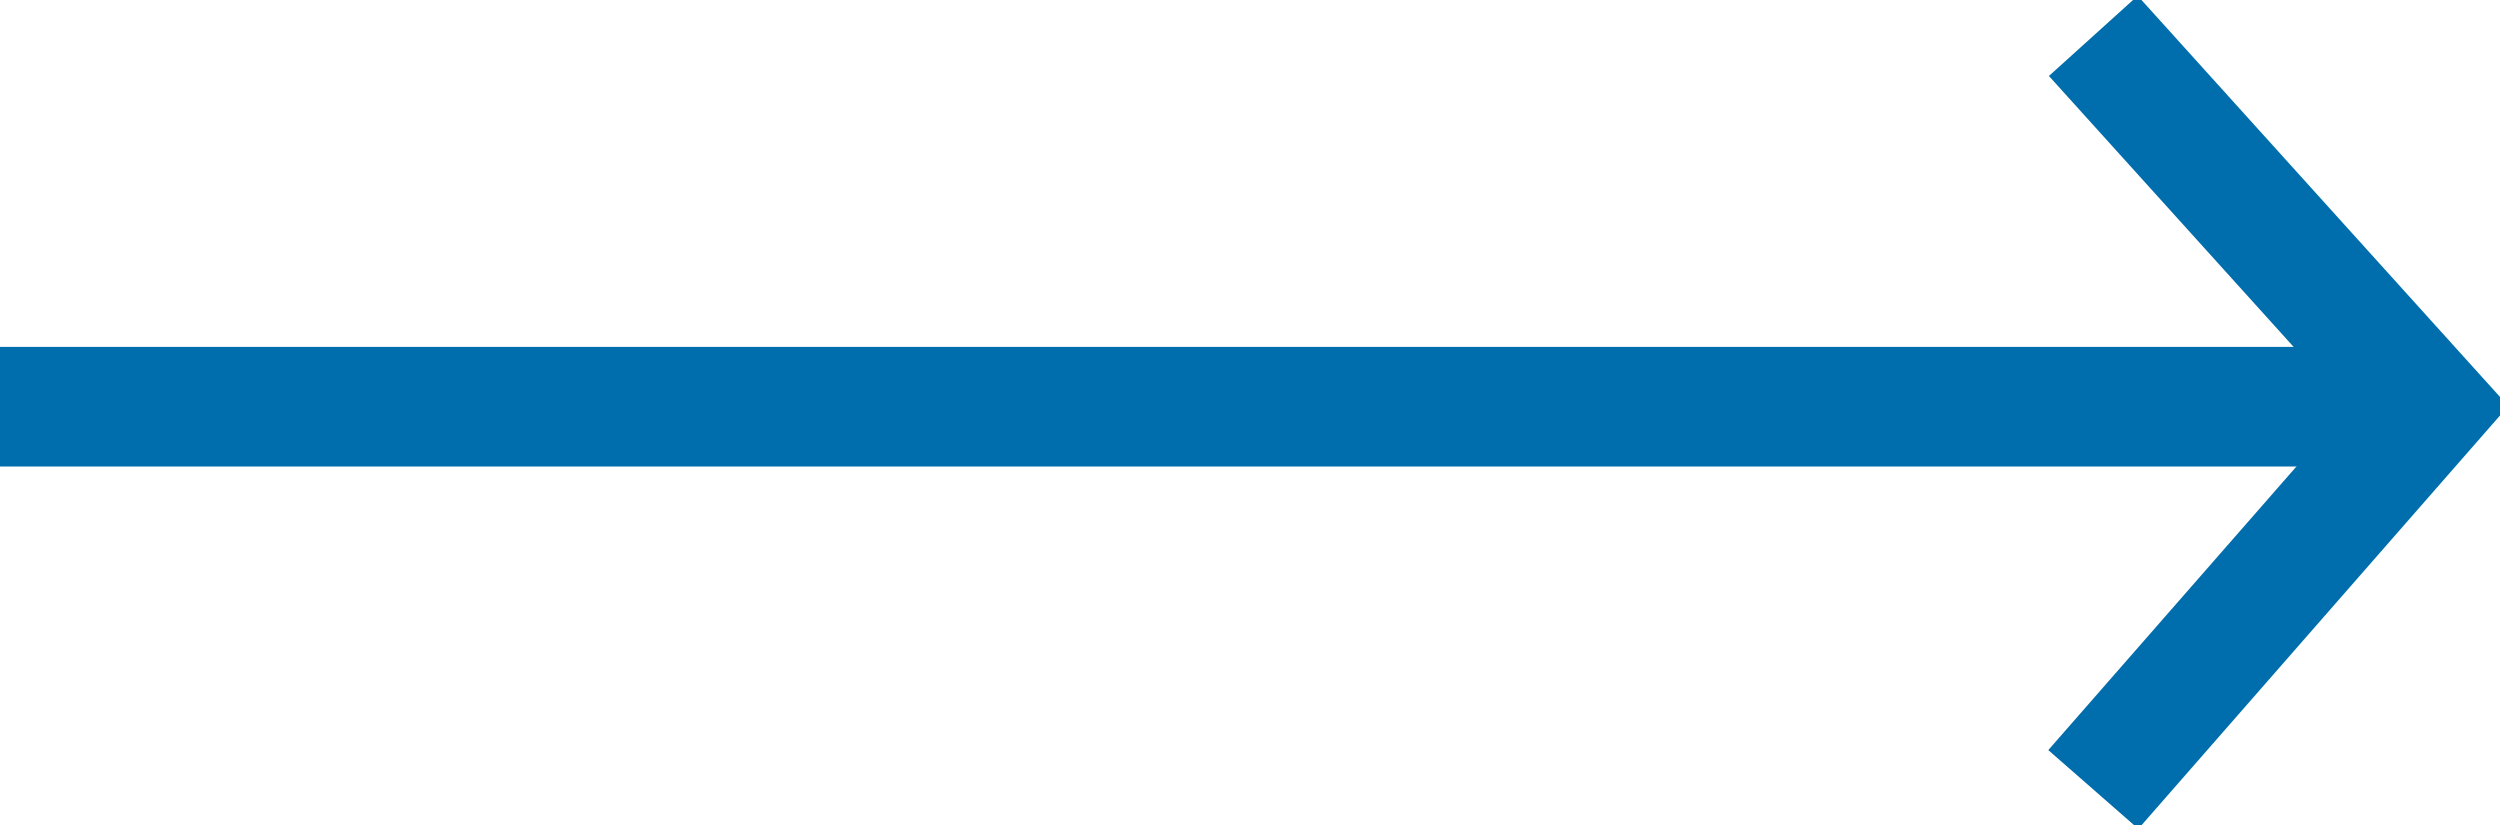
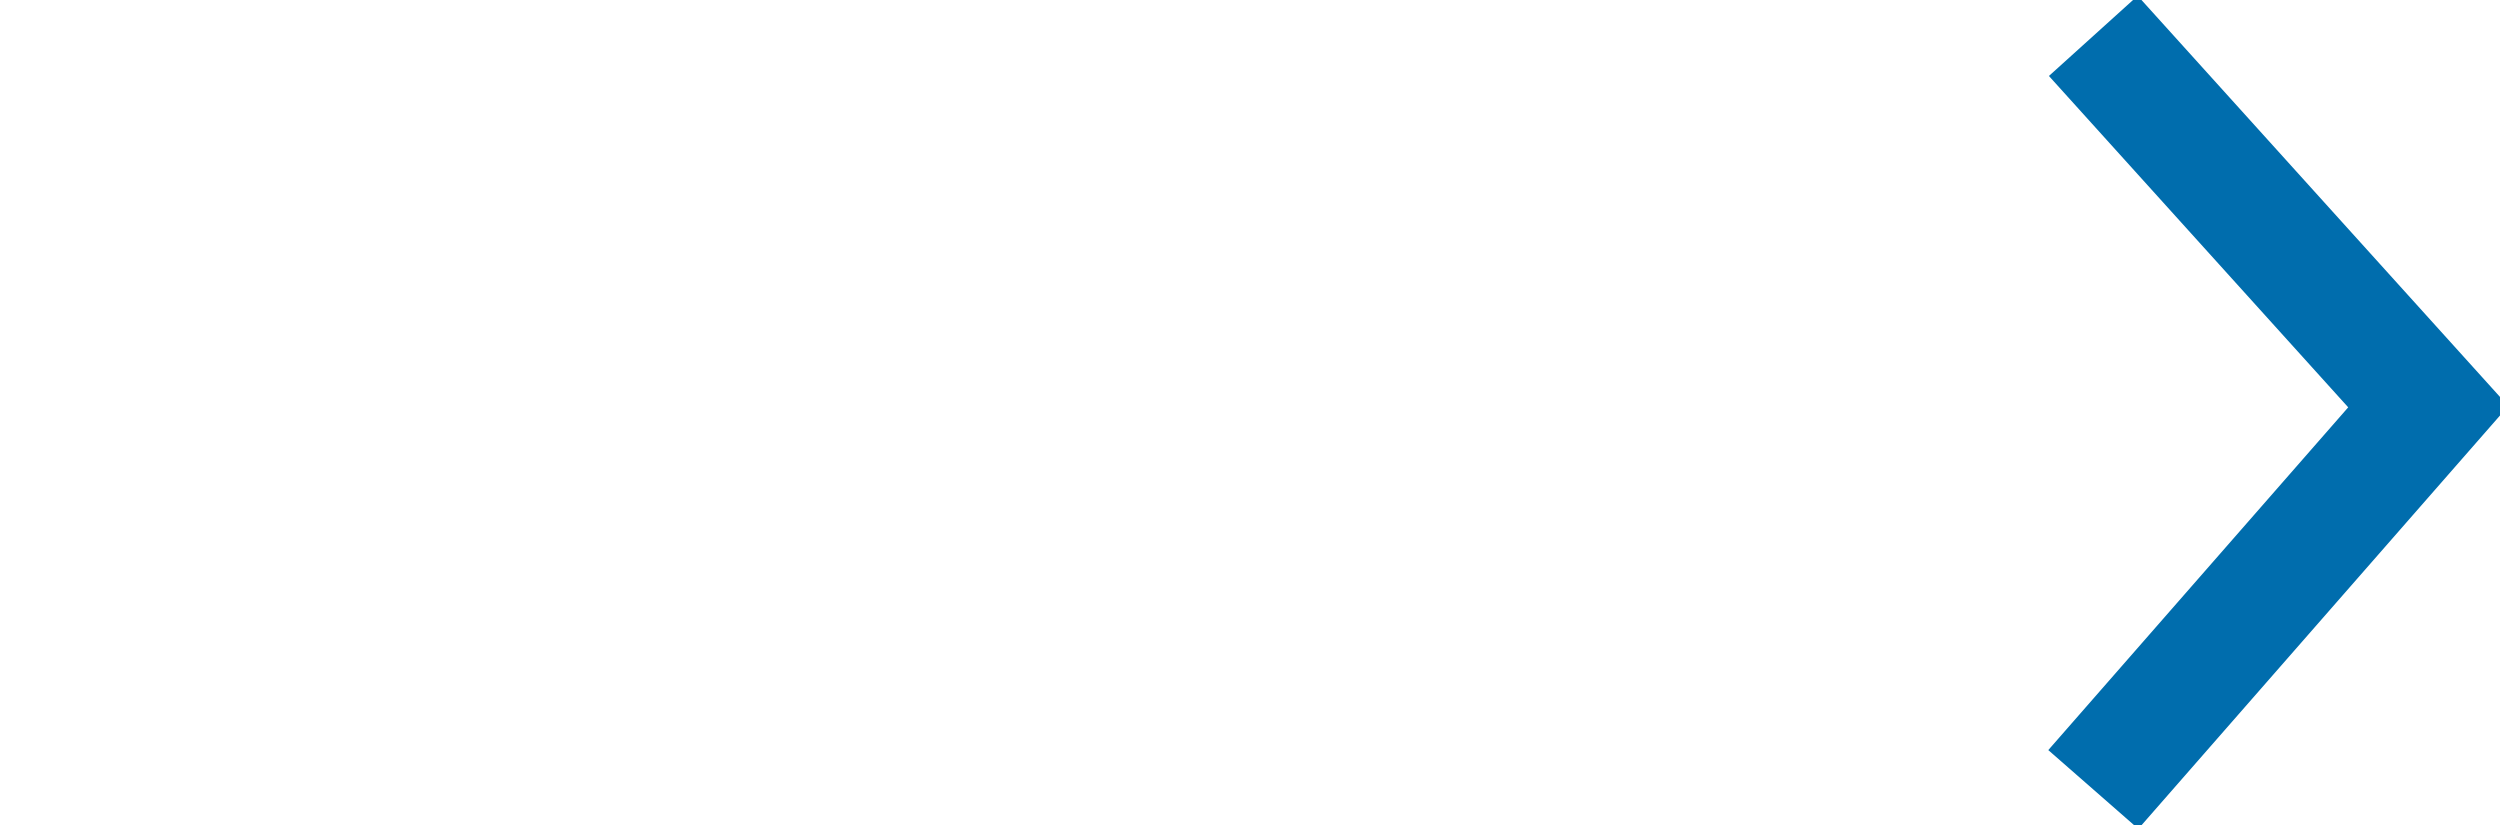
<svg xmlns="http://www.w3.org/2000/svg" id="_レイヤー_1" data-name="レイヤー 1" version="1.1" viewBox="0 0 20.9 6.9">
  <defs>
    <style>
      .cls-1 {
        fill: none;
        stroke: #006dad;
        stroke-miterlimit: 10;
      }
    </style>
  </defs>
-   <line class="cls-1" y1="3.4" x2="20" y2="3.4" />
  <polyline class="cls-1" points="17.5 .3 20.3 3.4 17.5 6.6" />
</svg>